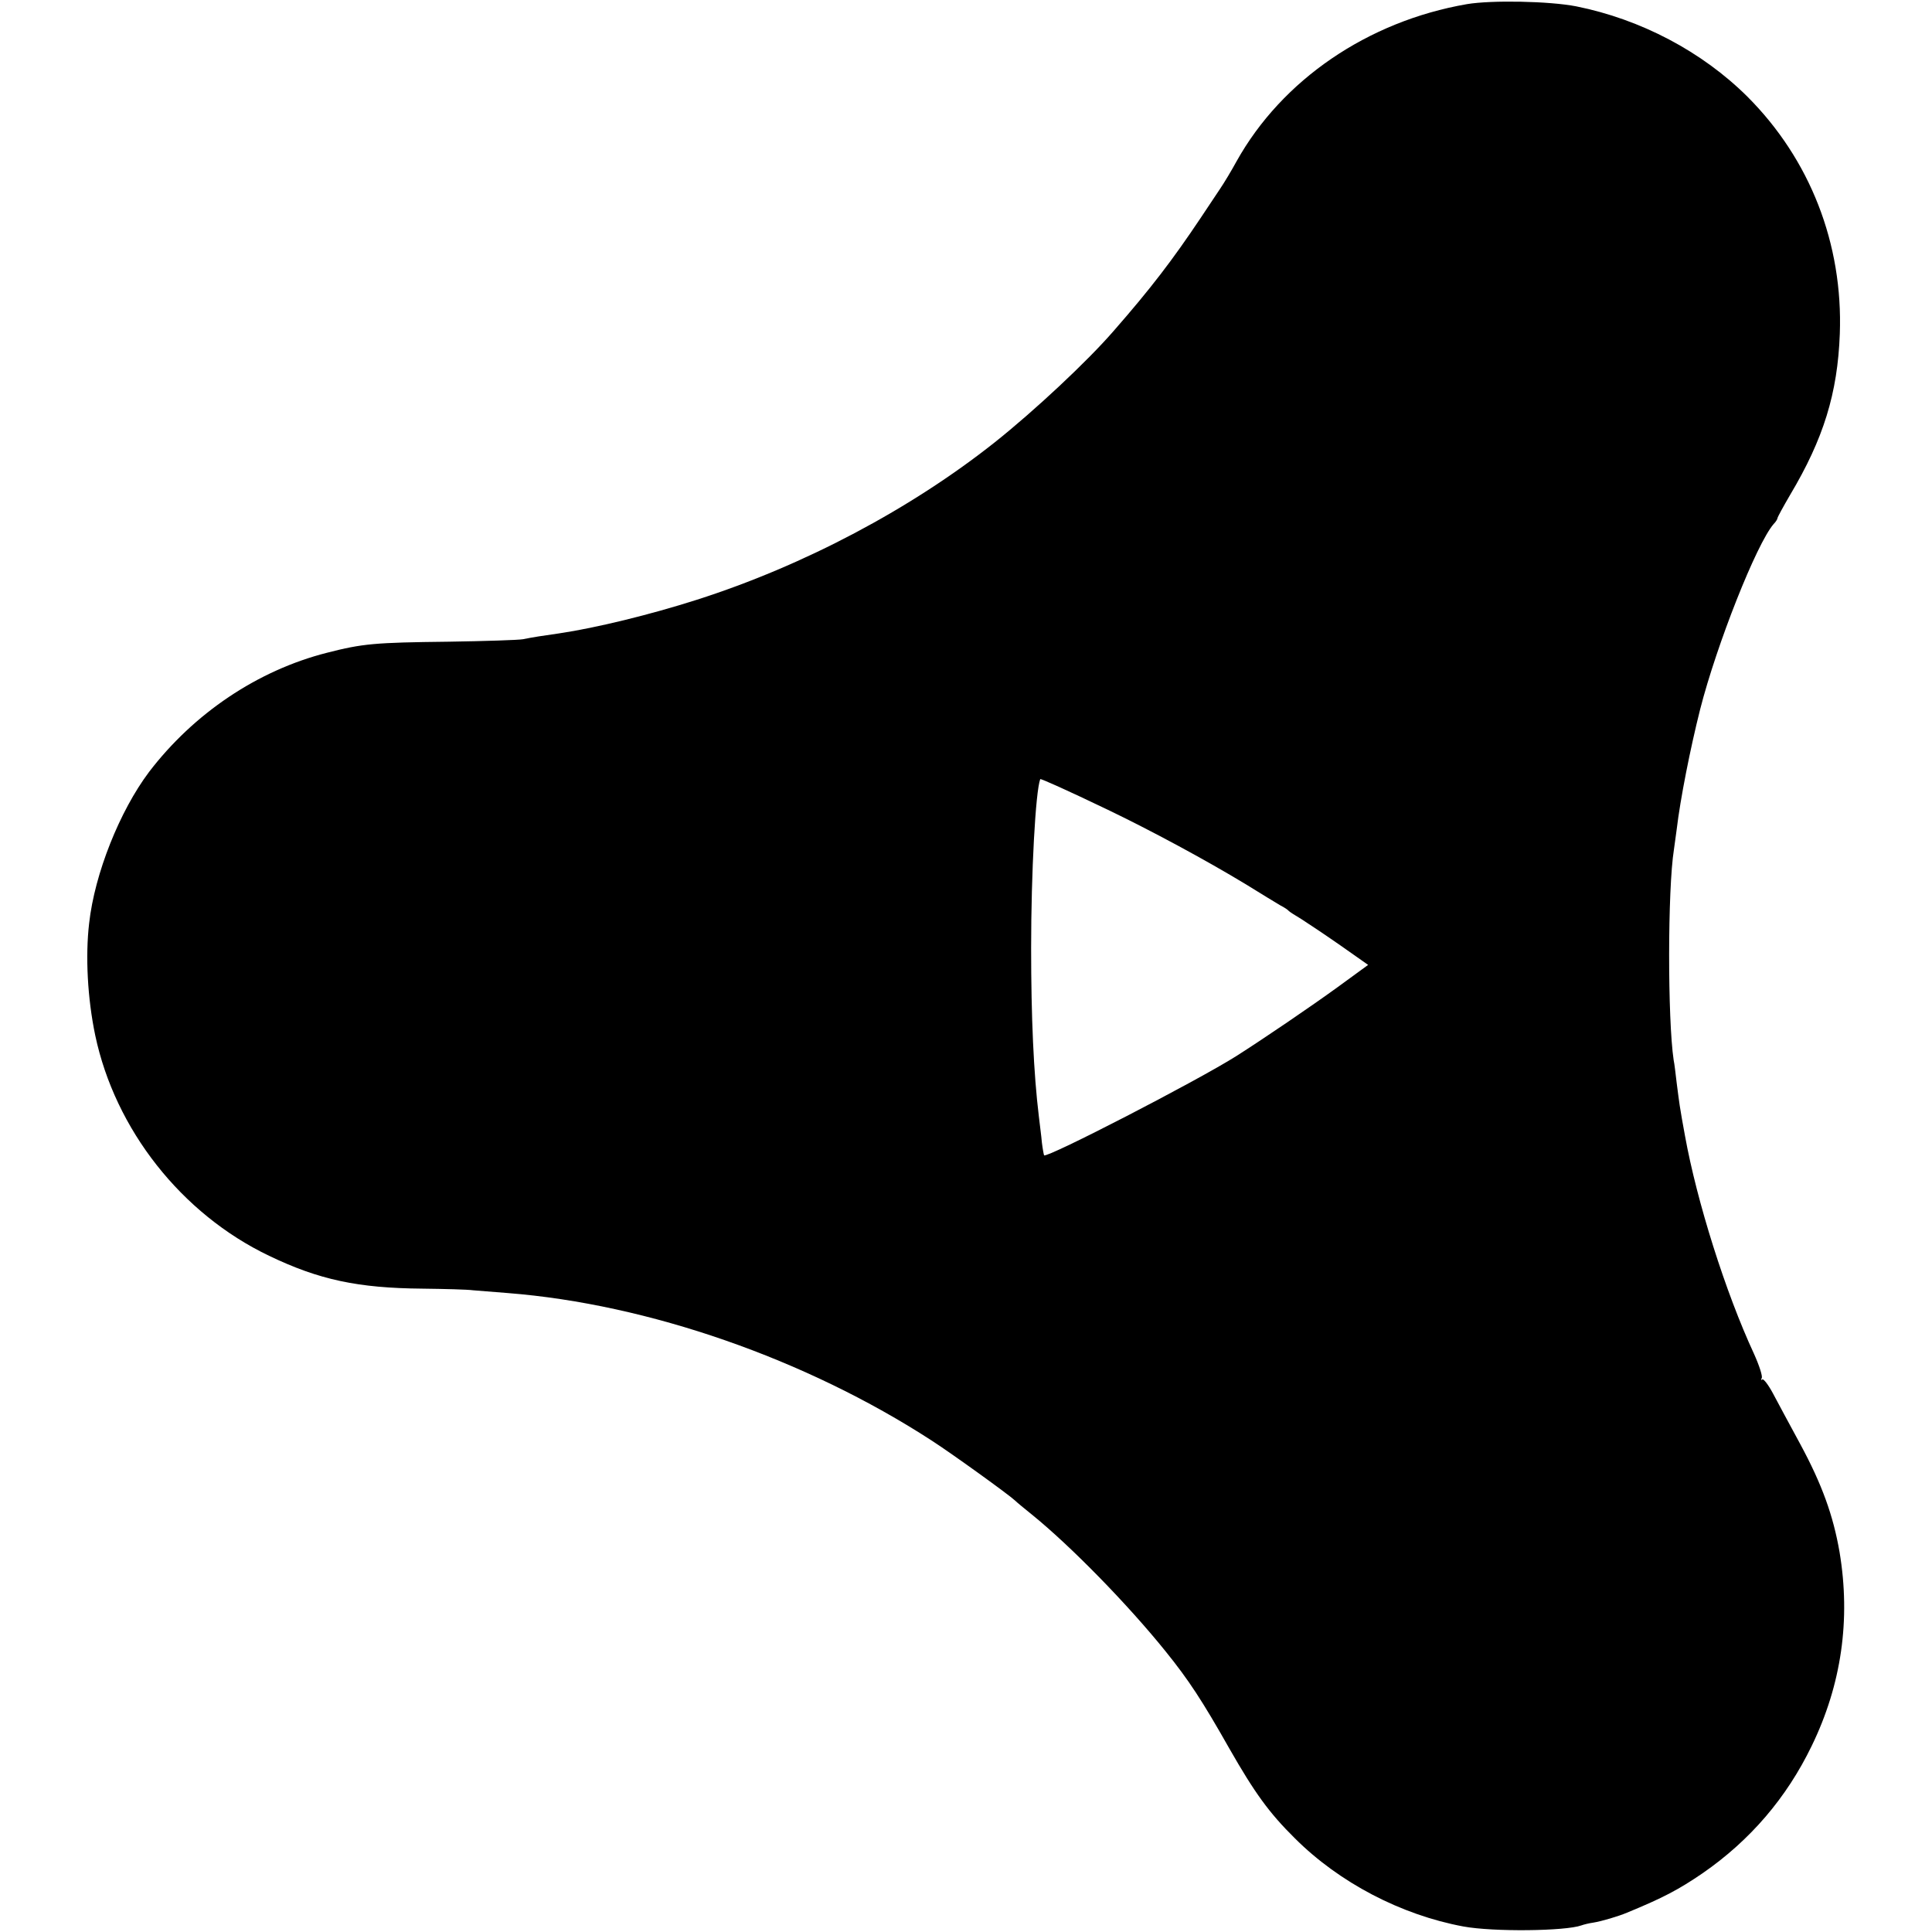
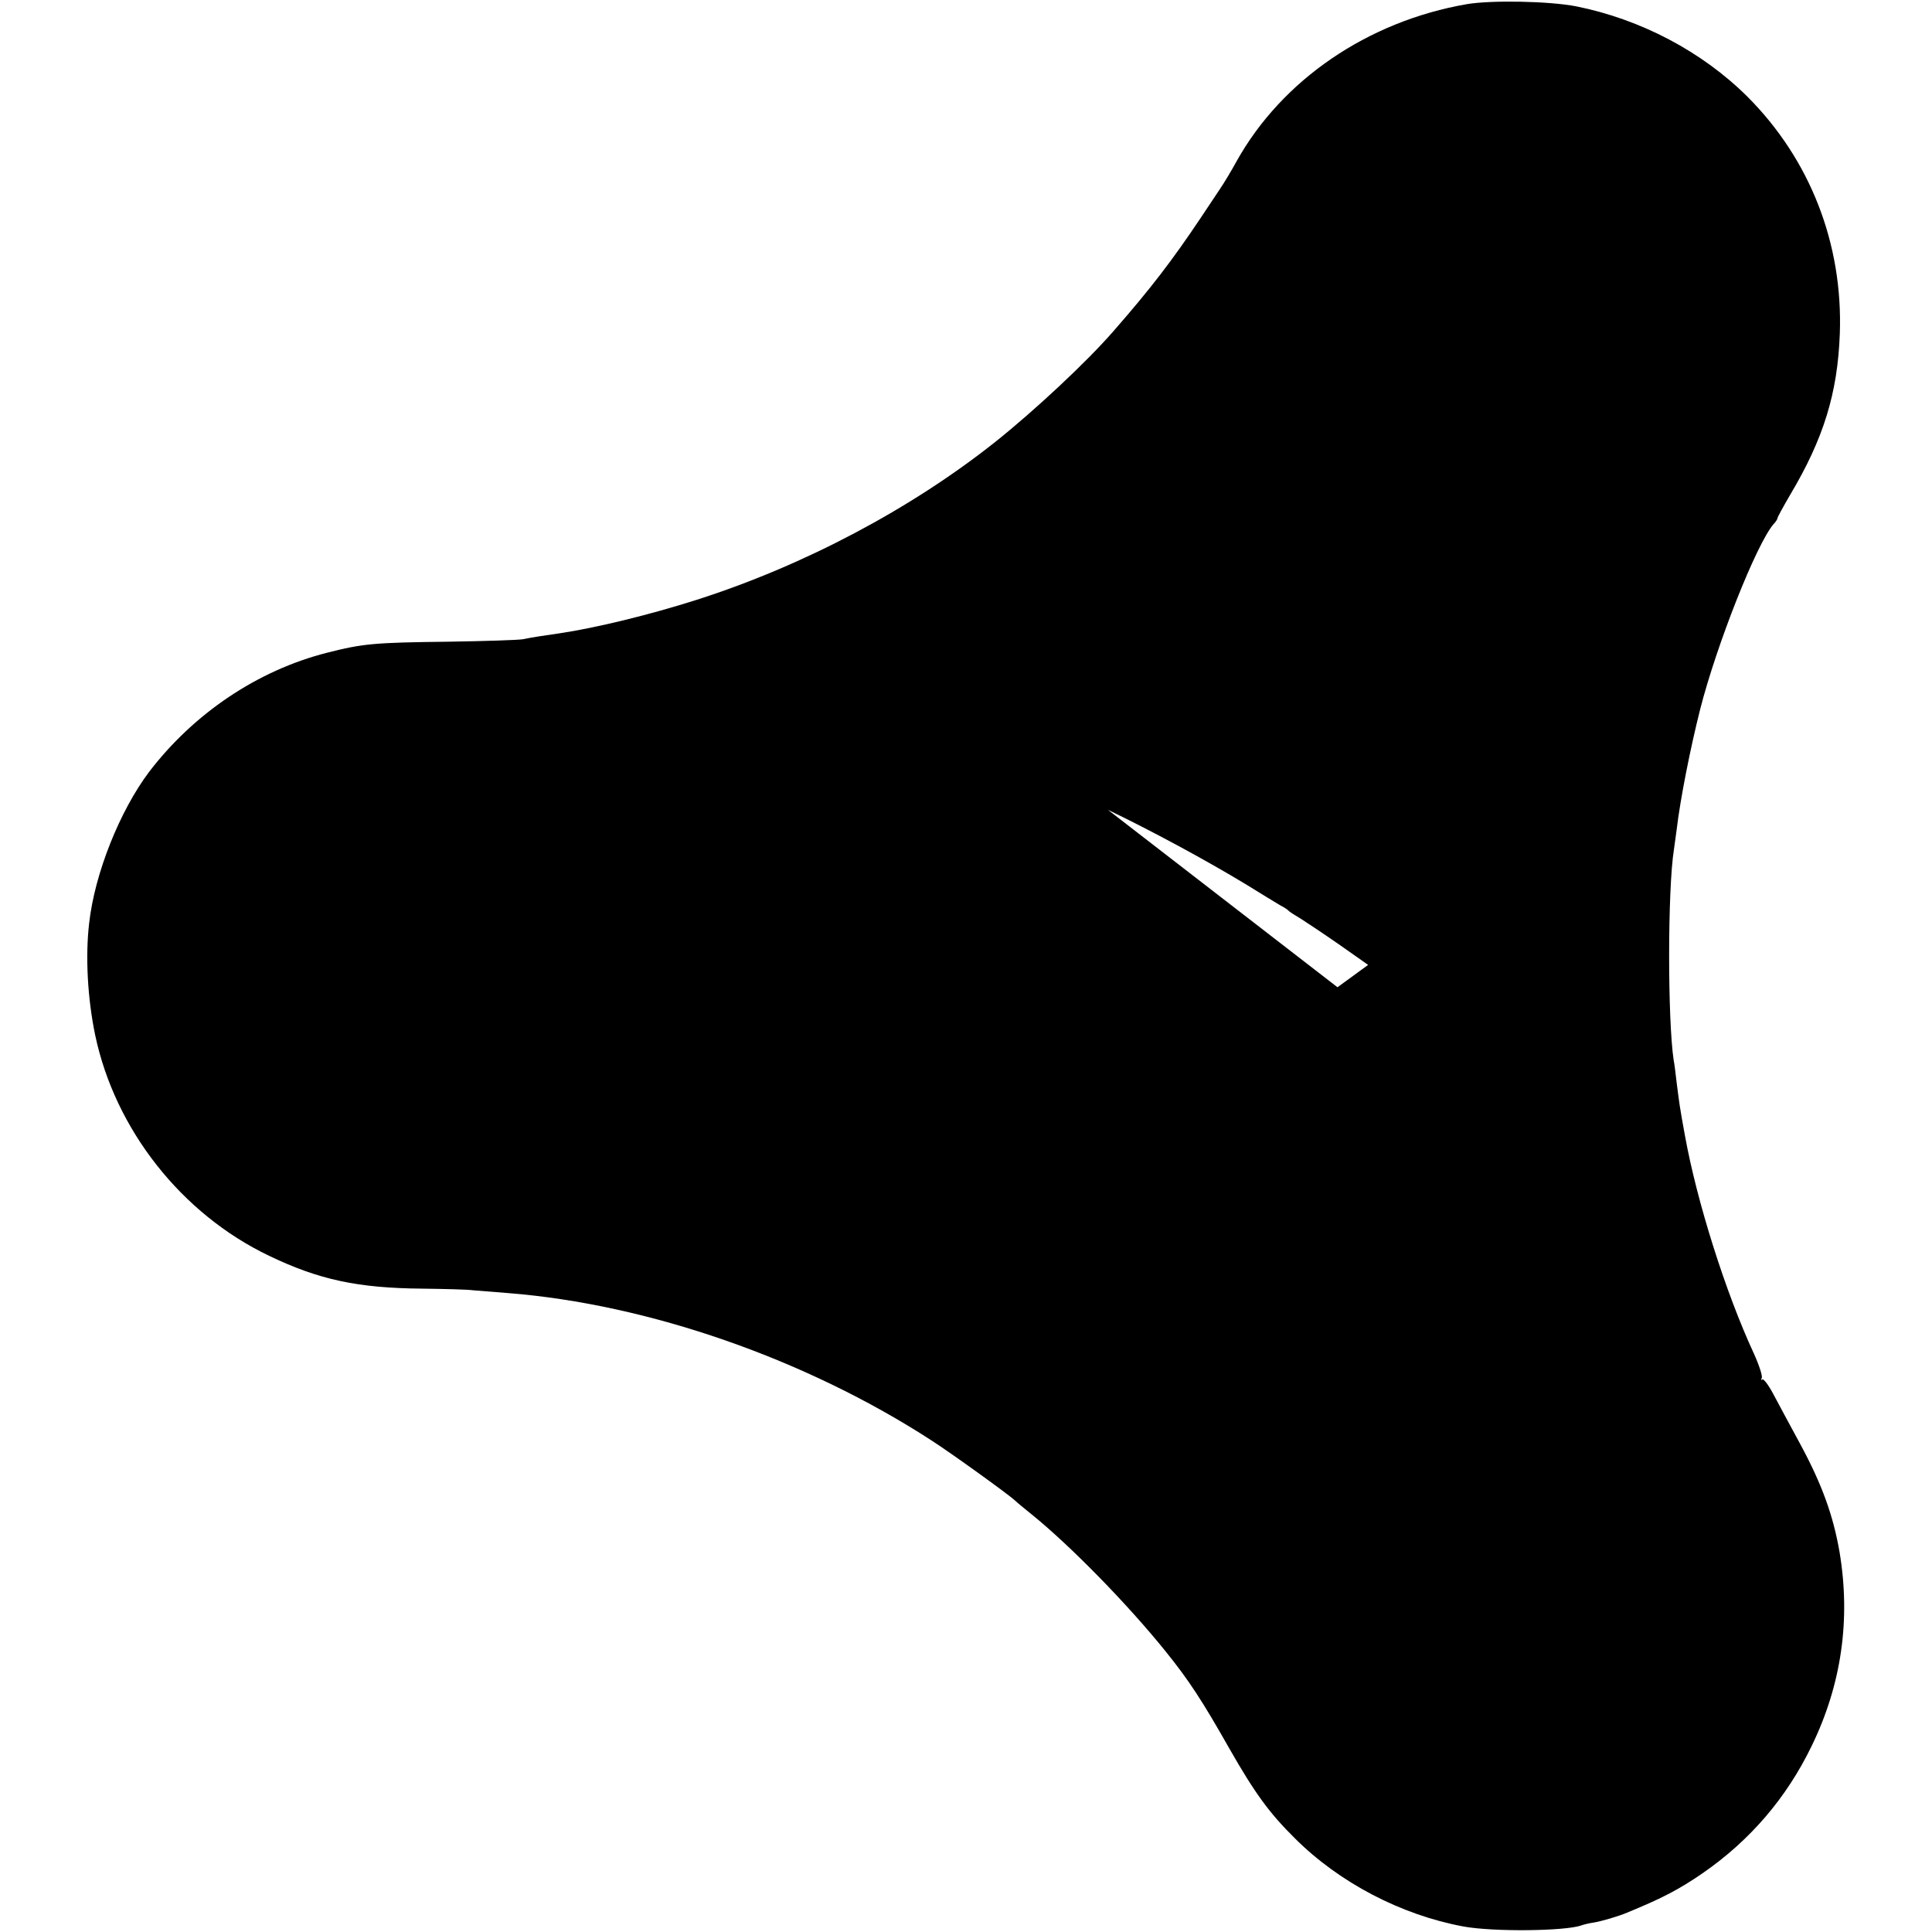
<svg xmlns="http://www.w3.org/2000/svg" version="1.0" width="933.333" height="933.333" viewBox="0 0 700 700" preserveAspectRatio="xMidYMid meet">
-   <path d="M531.5 1.5c-35.9 6.2-67 27.4-83.5 57-1.8 3.3-4.5 7.8-6 10s-4.6 6.9-7 10.5c-10.1 15.1-18.1 25.6-31.5 40.9-9.6 11.1-28.8 29-43 40.3-30.5 24.2-69.2 44.7-108 57.1-16.9 5.4-36.5 10.2-50 12.2-5.7.8-9.6 1.4-13 2.1-1.6.3-13.8.7-27 .9-26.8.3-31.1.7-44 4-25.2 6.4-48.3 22-64.5 43.2-10.6 14.1-19.7 36.8-21.7 54.8-1.4 11.9-.6 27.2 2.2 40.6 7.2 34.1 31.2 64.7 63 79.9 18.1 8.7 32.2 11.7 55.5 11.9 8 .1 16.3.3 18.5.6 2.2.2 7.8.6 12.5 1 50.9 4 108 23.9 153.5 53.4 7.3 4.7 28.1 19.7 30.3 21.8.7.7 3.4 2.9 6 5 14.1 11.4 34.9 32.7 48.5 49.6 8.4 10.4 13.3 17.9 23.1 35.2 9.2 16.1 14.4 23.3 23.7 32.5 16.1 16.1 38.5 27.8 61.1 32 10.8 2 37 1.7 42.8-.4.8-.3 2.8-.8 4.3-1 3.1-.5 9.1-2.3 12.2-3.6 13.1-5.4 18.6-8.3 27.4-14.3 17.2-11.9 30.4-27.3 39.5-46.1 10.8-22.2 14.2-45.8 10.1-70.3-2.3-13.2-6.3-24.4-14.3-39.2-3.7-6.8-8.1-15-9.8-18.2-1.7-3.2-3.5-5.5-3.9-5.1-.5.4-.5.2-.2-.5.4-.6-.9-4.6-2.8-8.8-10.3-22.2-20.7-55.2-25-79-.9-4.9-1.4-7.7-1.9-10.9-.2-1.3-.7-5-1.1-8.2-.4-3.3-.8-7-1.1-8.3-2.2-14.7-2.2-62 .1-76.3.2-1.2.6-4.6 1-7.3 1.3-11 4.9-29.2 8.5-43.5 6-23.5 20.4-59.9 26.6-67.1.8-.8 1.4-1.8 1.4-2.1 0-.4 2.1-4.2 4.6-8.5 12.1-20.3 17.2-36.8 18-58.3 1.2-32.7-10.8-63.3-33.5-86-16.4-16.3-38.6-28-62-32.7-9.8-1.9-30.6-2.3-39.6-.8zM401.4 293.4c15.8 7.6 35.3 18.1 50 27 5.5 3.4 11.2 6.9 12.6 7.7 1.4.7 2.7 1.6 3 2 .3.3 2.3 1.6 4.5 2.9 2.2 1.4 8.5 5.6 14.1 9.5l10.1 7.1-11.1 8.1c-9.8 7.1-26.4 18.4-36.6 24.9-14.4 9.1-68.5 37-69.7 36-.1-.1-.5-2.2-.8-4.6-.2-2.5-.8-6.7-1.1-9.5-1.9-15.6-2.8-36-2.8-61 0-27.5 1.6-56.8 3.3-61.2.1-.3 9.5 3.9 24.5 11.1z" fill="#000" />
+   <path d="M531.5 1.5c-35.9 6.2-67 27.4-83.5 57-1.8 3.3-4.5 7.8-6 10s-4.6 6.9-7 10.5c-10.1 15.1-18.1 25.6-31.5 40.9-9.6 11.1-28.8 29-43 40.3-30.5 24.2-69.2 44.7-108 57.1-16.9 5.4-36.5 10.2-50 12.2-5.7.8-9.6 1.4-13 2.1-1.6.3-13.8.7-27 .9-26.8.3-31.1.7-44 4-25.2 6.4-48.3 22-64.5 43.2-10.6 14.1-19.7 36.8-21.7 54.8-1.4 11.9-.6 27.2 2.2 40.6 7.2 34.1 31.2 64.7 63 79.9 18.1 8.7 32.2 11.7 55.5 11.9 8 .1 16.3.3 18.5.6 2.2.2 7.8.6 12.5 1 50.9 4 108 23.9 153.5 53.4 7.3 4.7 28.1 19.7 30.3 21.8.7.7 3.4 2.9 6 5 14.1 11.4 34.9 32.7 48.5 49.6 8.4 10.4 13.3 17.9 23.1 35.2 9.2 16.1 14.4 23.3 23.7 32.5 16.1 16.1 38.5 27.8 61.1 32 10.8 2 37 1.7 42.8-.4.8-.3 2.8-.8 4.3-1 3.1-.5 9.1-2.3 12.2-3.6 13.1-5.4 18.6-8.3 27.4-14.3 17.2-11.9 30.4-27.3 39.5-46.1 10.8-22.2 14.2-45.8 10.1-70.3-2.3-13.2-6.3-24.4-14.3-39.2-3.7-6.8-8.1-15-9.8-18.2-1.7-3.2-3.5-5.5-3.9-5.1-.5.4-.5.2-.2-.5.4-.6-.9-4.6-2.8-8.8-10.3-22.2-20.7-55.2-25-79-.9-4.9-1.4-7.7-1.9-10.9-.2-1.3-.7-5-1.1-8.2-.4-3.3-.8-7-1.1-8.3-2.2-14.7-2.2-62 .1-76.3.2-1.2.6-4.6 1-7.3 1.3-11 4.9-29.2 8.5-43.5 6-23.5 20.4-59.9 26.6-67.1.8-.8 1.4-1.8 1.4-2.1 0-.4 2.1-4.2 4.6-8.5 12.1-20.3 17.2-36.8 18-58.3 1.2-32.7-10.8-63.3-33.5-86-16.4-16.3-38.6-28-62-32.7-9.8-1.9-30.6-2.3-39.6-.8zM401.4 293.4c15.8 7.6 35.3 18.1 50 27 5.5 3.4 11.2 6.9 12.6 7.7 1.4.7 2.7 1.6 3 2 .3.3 2.3 1.6 4.5 2.9 2.2 1.4 8.5 5.6 14.1 9.5l10.1 7.1-11.1 8.1z" fill="#000" />
</svg>